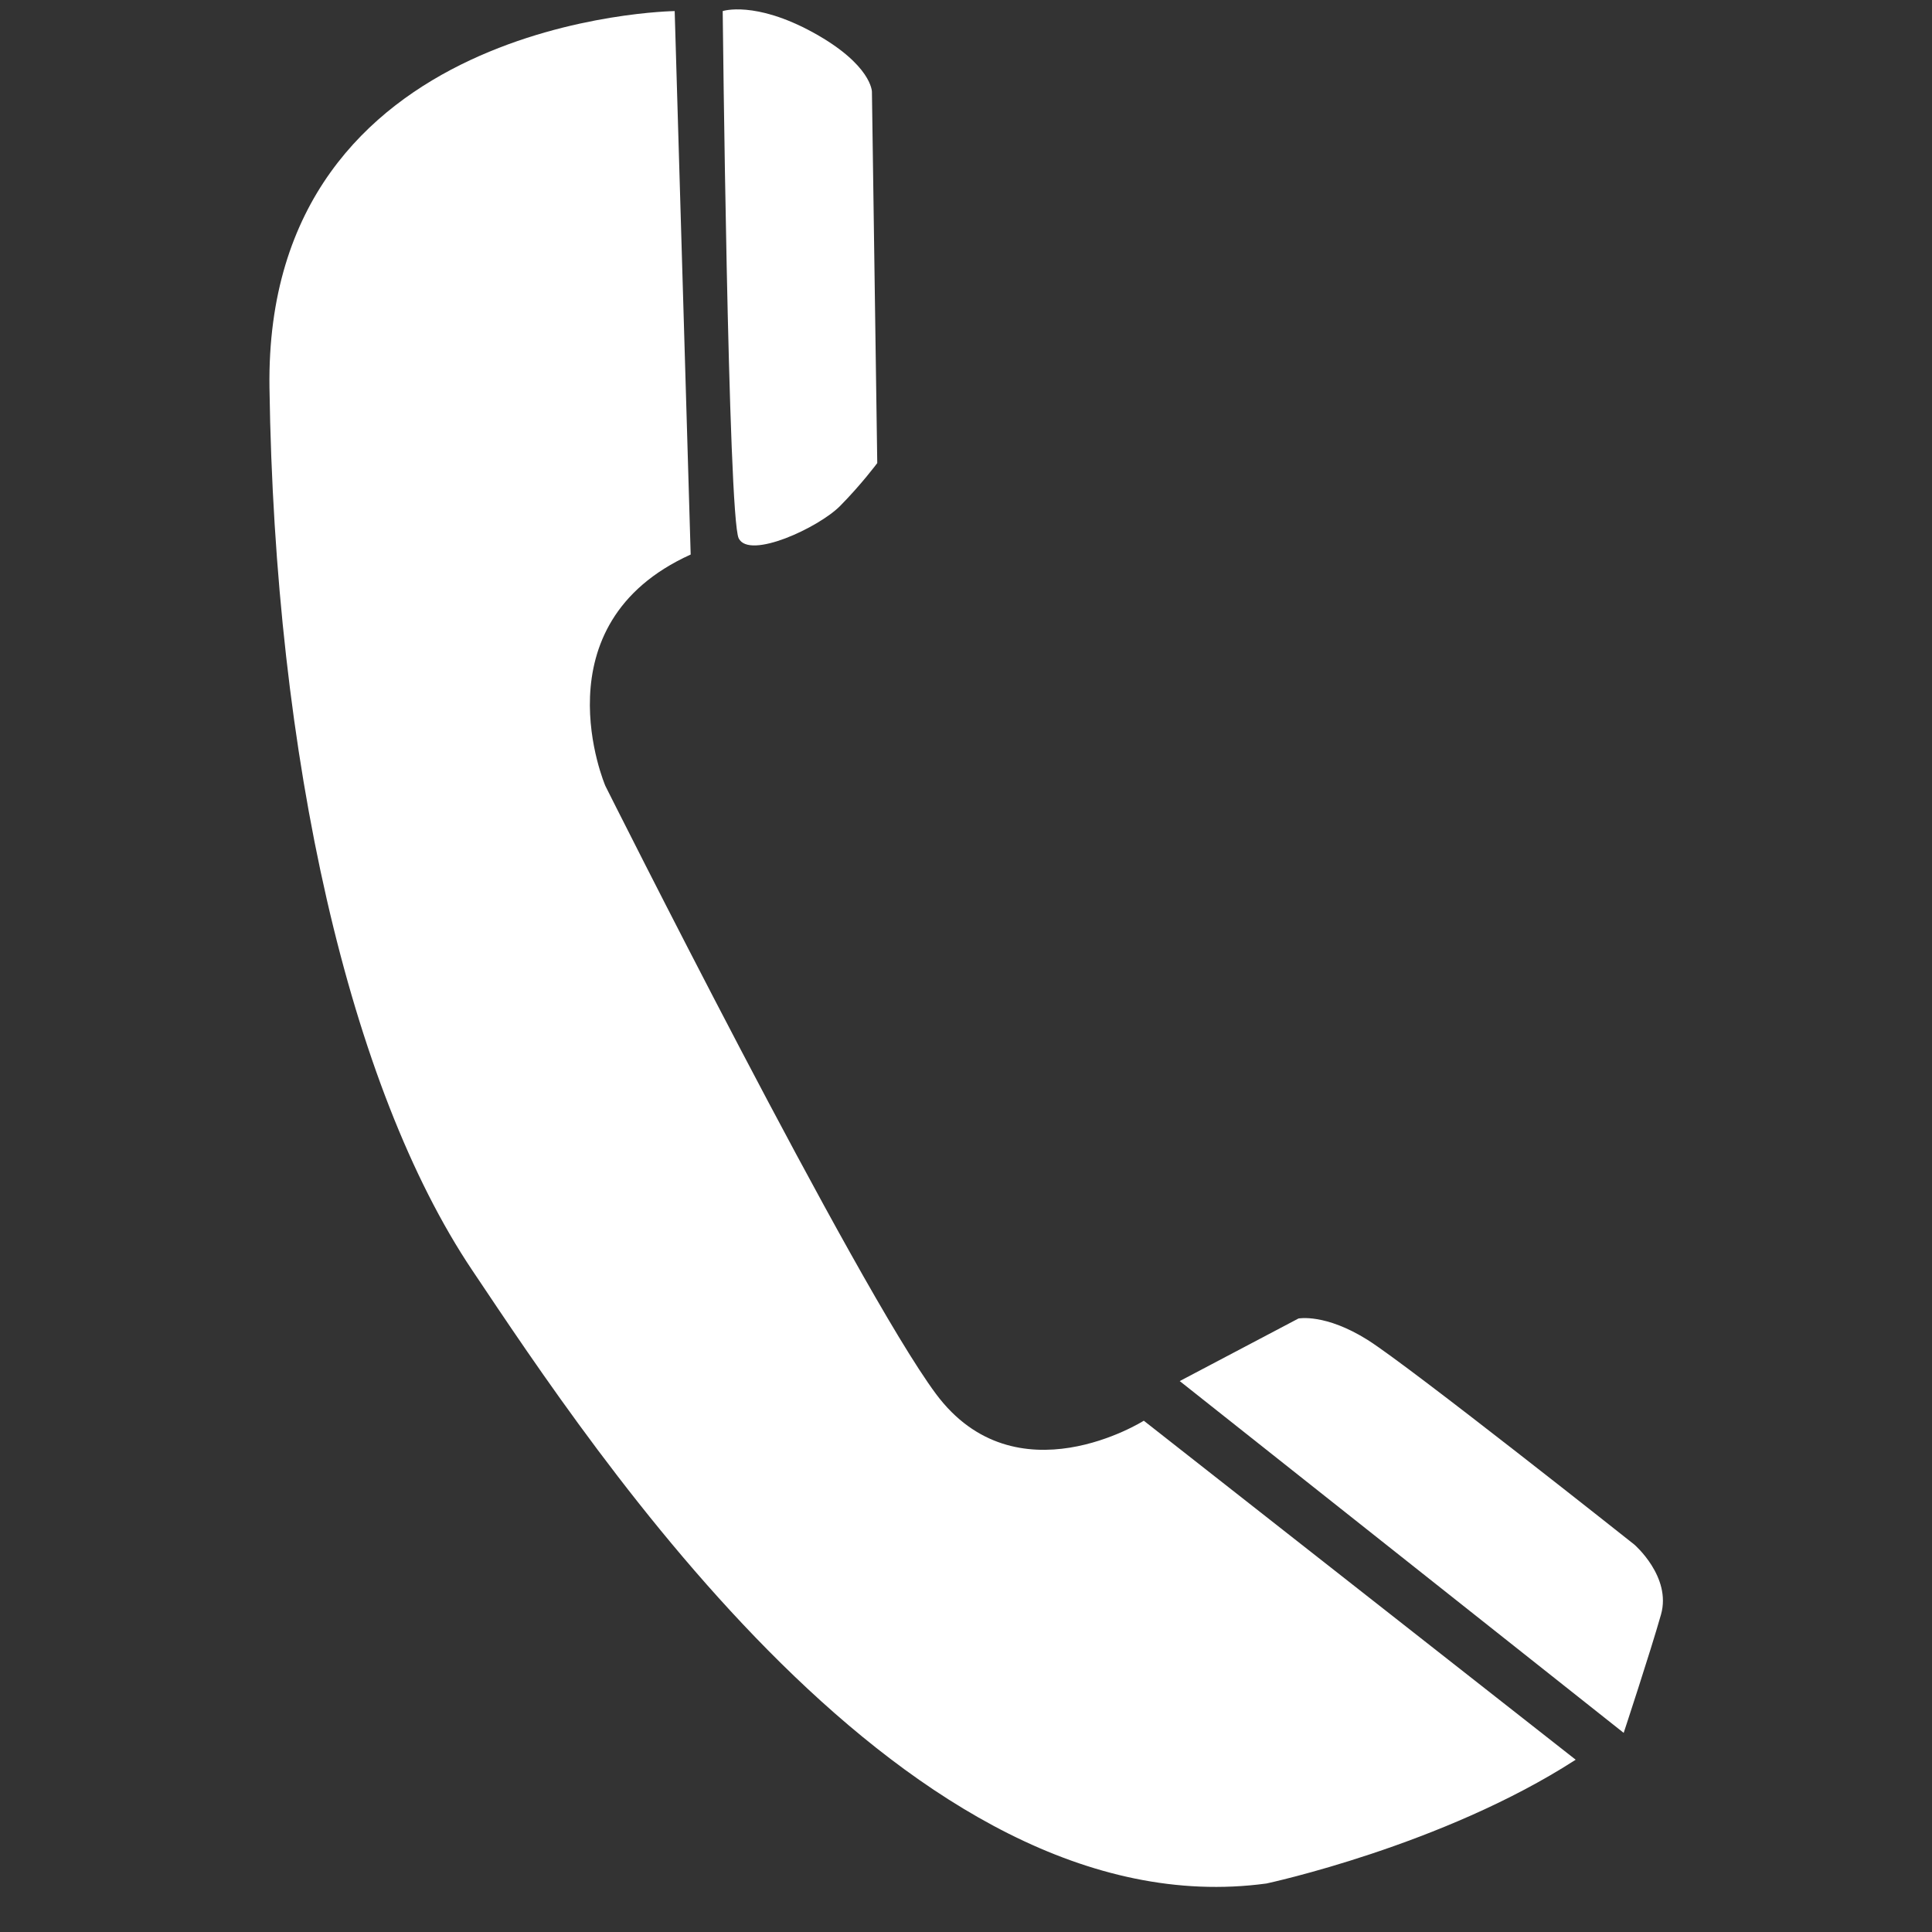
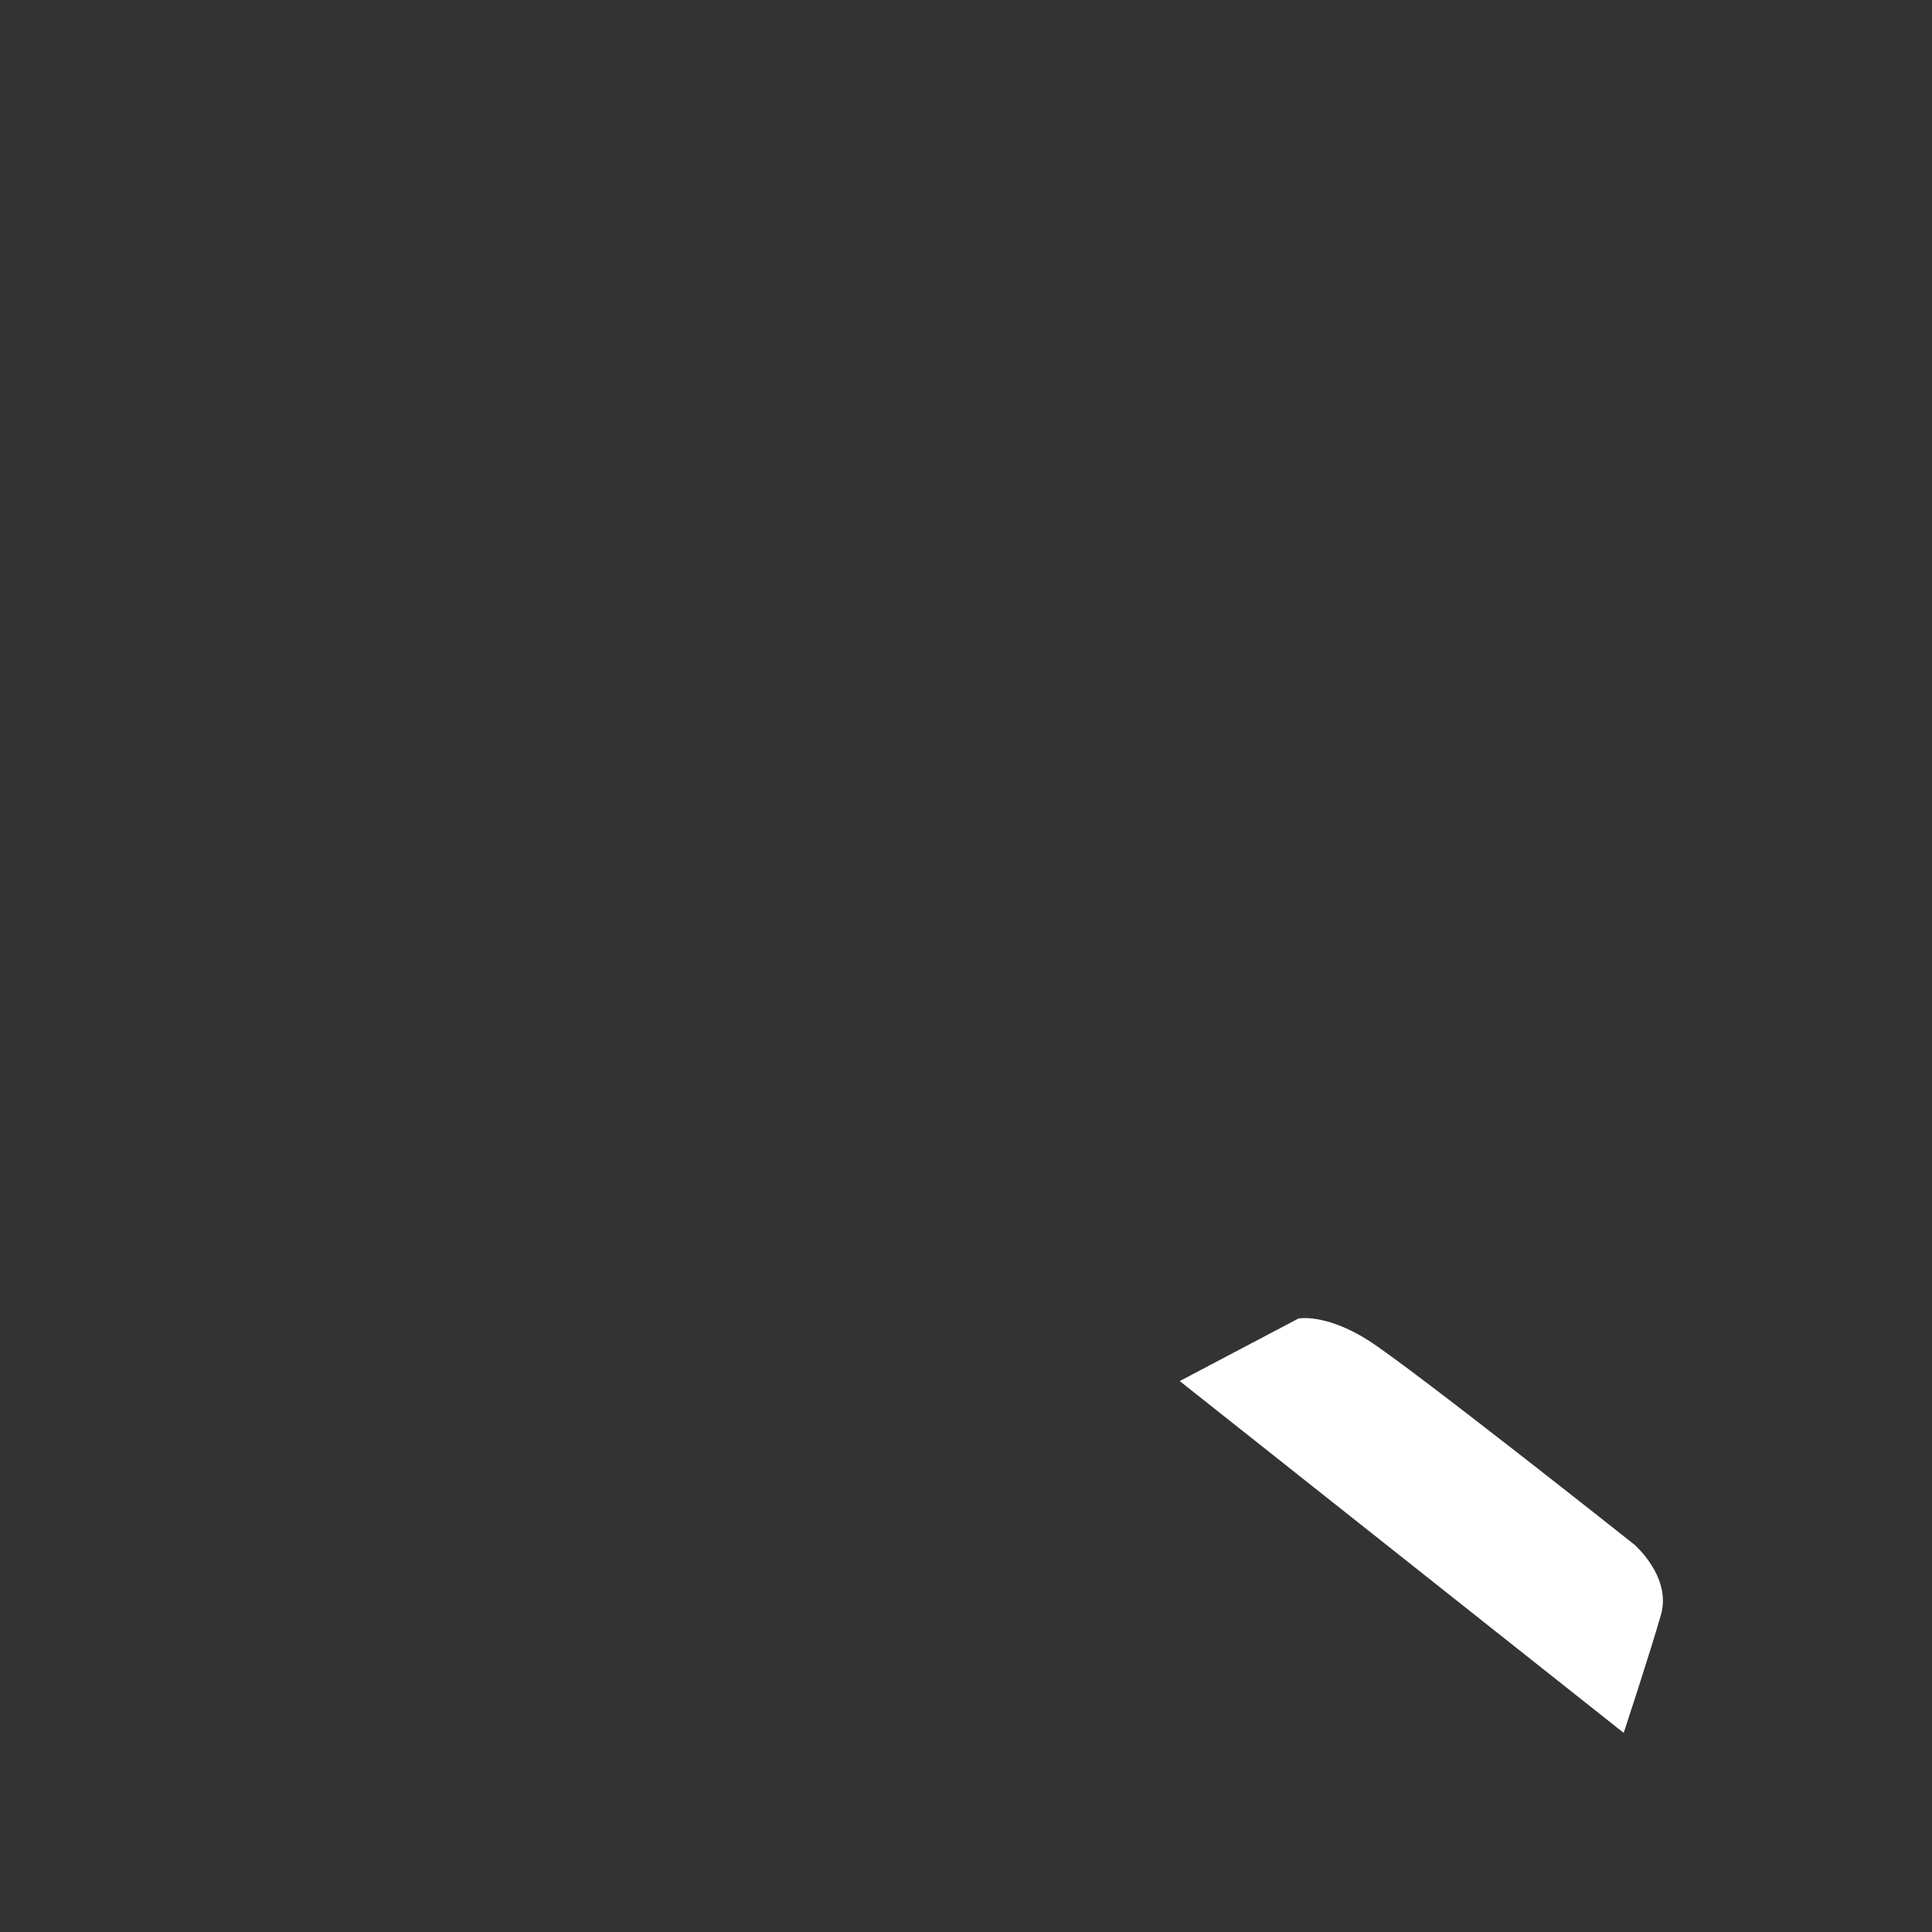
<svg xmlns="http://www.w3.org/2000/svg" width="100" zoomAndPan="magnify" viewBox="0 0 75 75" height="100" preserveAspectRatio="xMidYMid meet" version="1.0">
  <rect x="0" y="0" width="75" height="75" fill="#333333" stroke="none" />
  <defs>
    <clipPath id="eb900aaf2a">
      <path d="M 10.172 0 L 62 0 L 62 74 L 10.172 74 Z M 10.172 0 " clip-rule="nonzero" />
    </clipPath>
    <clipPath id="e7051b7c07">
      <path d="M 45 51 L 64.922 51 L 64.922 68 L 45 68 Z M 45 51 " clip-rule="nonzero" />
    </clipPath>
  </defs>
  <g clip-path="url(#eb900aaf2a)">
-     <path fill="#ffffff" d="M 26.191 0.43 C 26.191 0.43 10.254 0.641 10.461 15.051 C 10.668 29.461 13.566 42.203 18.328 49.305 C 23.086 56.406 35.297 74.996 49.164 73.117 C 49.164 73.117 55.996 71.656 61.168 68.312 L 44.402 55.152 C 44.402 55.152 39.438 58.289 36.332 54.109 C 33.227 49.93 23.5 30.508 23.5 30.508 C 23.5 30.508 20.809 24.242 26.812 21.527 Z M 26.191 0.43 " fill-opacity="1" fill-rule="nonzero" />
-   </g>
-   <path fill="#ffffff" d="M 28.055 0.43 C 28.055 0.43 29.297 0.016 31.574 1.266 C 33.848 2.52 33.848 3.562 33.848 3.562 L 34.055 17.977 C 34.055 17.977 33.434 18.812 32.609 19.645 C 31.781 20.48 29.09 21.734 28.676 20.898 C 28.262 20.066 28.055 0.43 28.055 0.43 Z M 28.055 0.43 " fill-opacity="1" fill-rule="nonzero" />
+     </g>
  <g clip-path="url(#e7051b7c07)">
    <path fill="#ffffff" d="M 45.797 53.613 L 50.406 51.184 C 50.406 51.184 51.441 50.977 53.098 52.02 C 54.754 53.066 63.445 59.961 63.445 59.961 C 63.445 59.961 64.895 61.211 64.48 62.676 C 64.066 64.137 63.031 67.27 63.031 67.27 Z M 45.797 53.613 " fill-opacity="1" fill-rule="nonzero" />
  </g>
</svg>